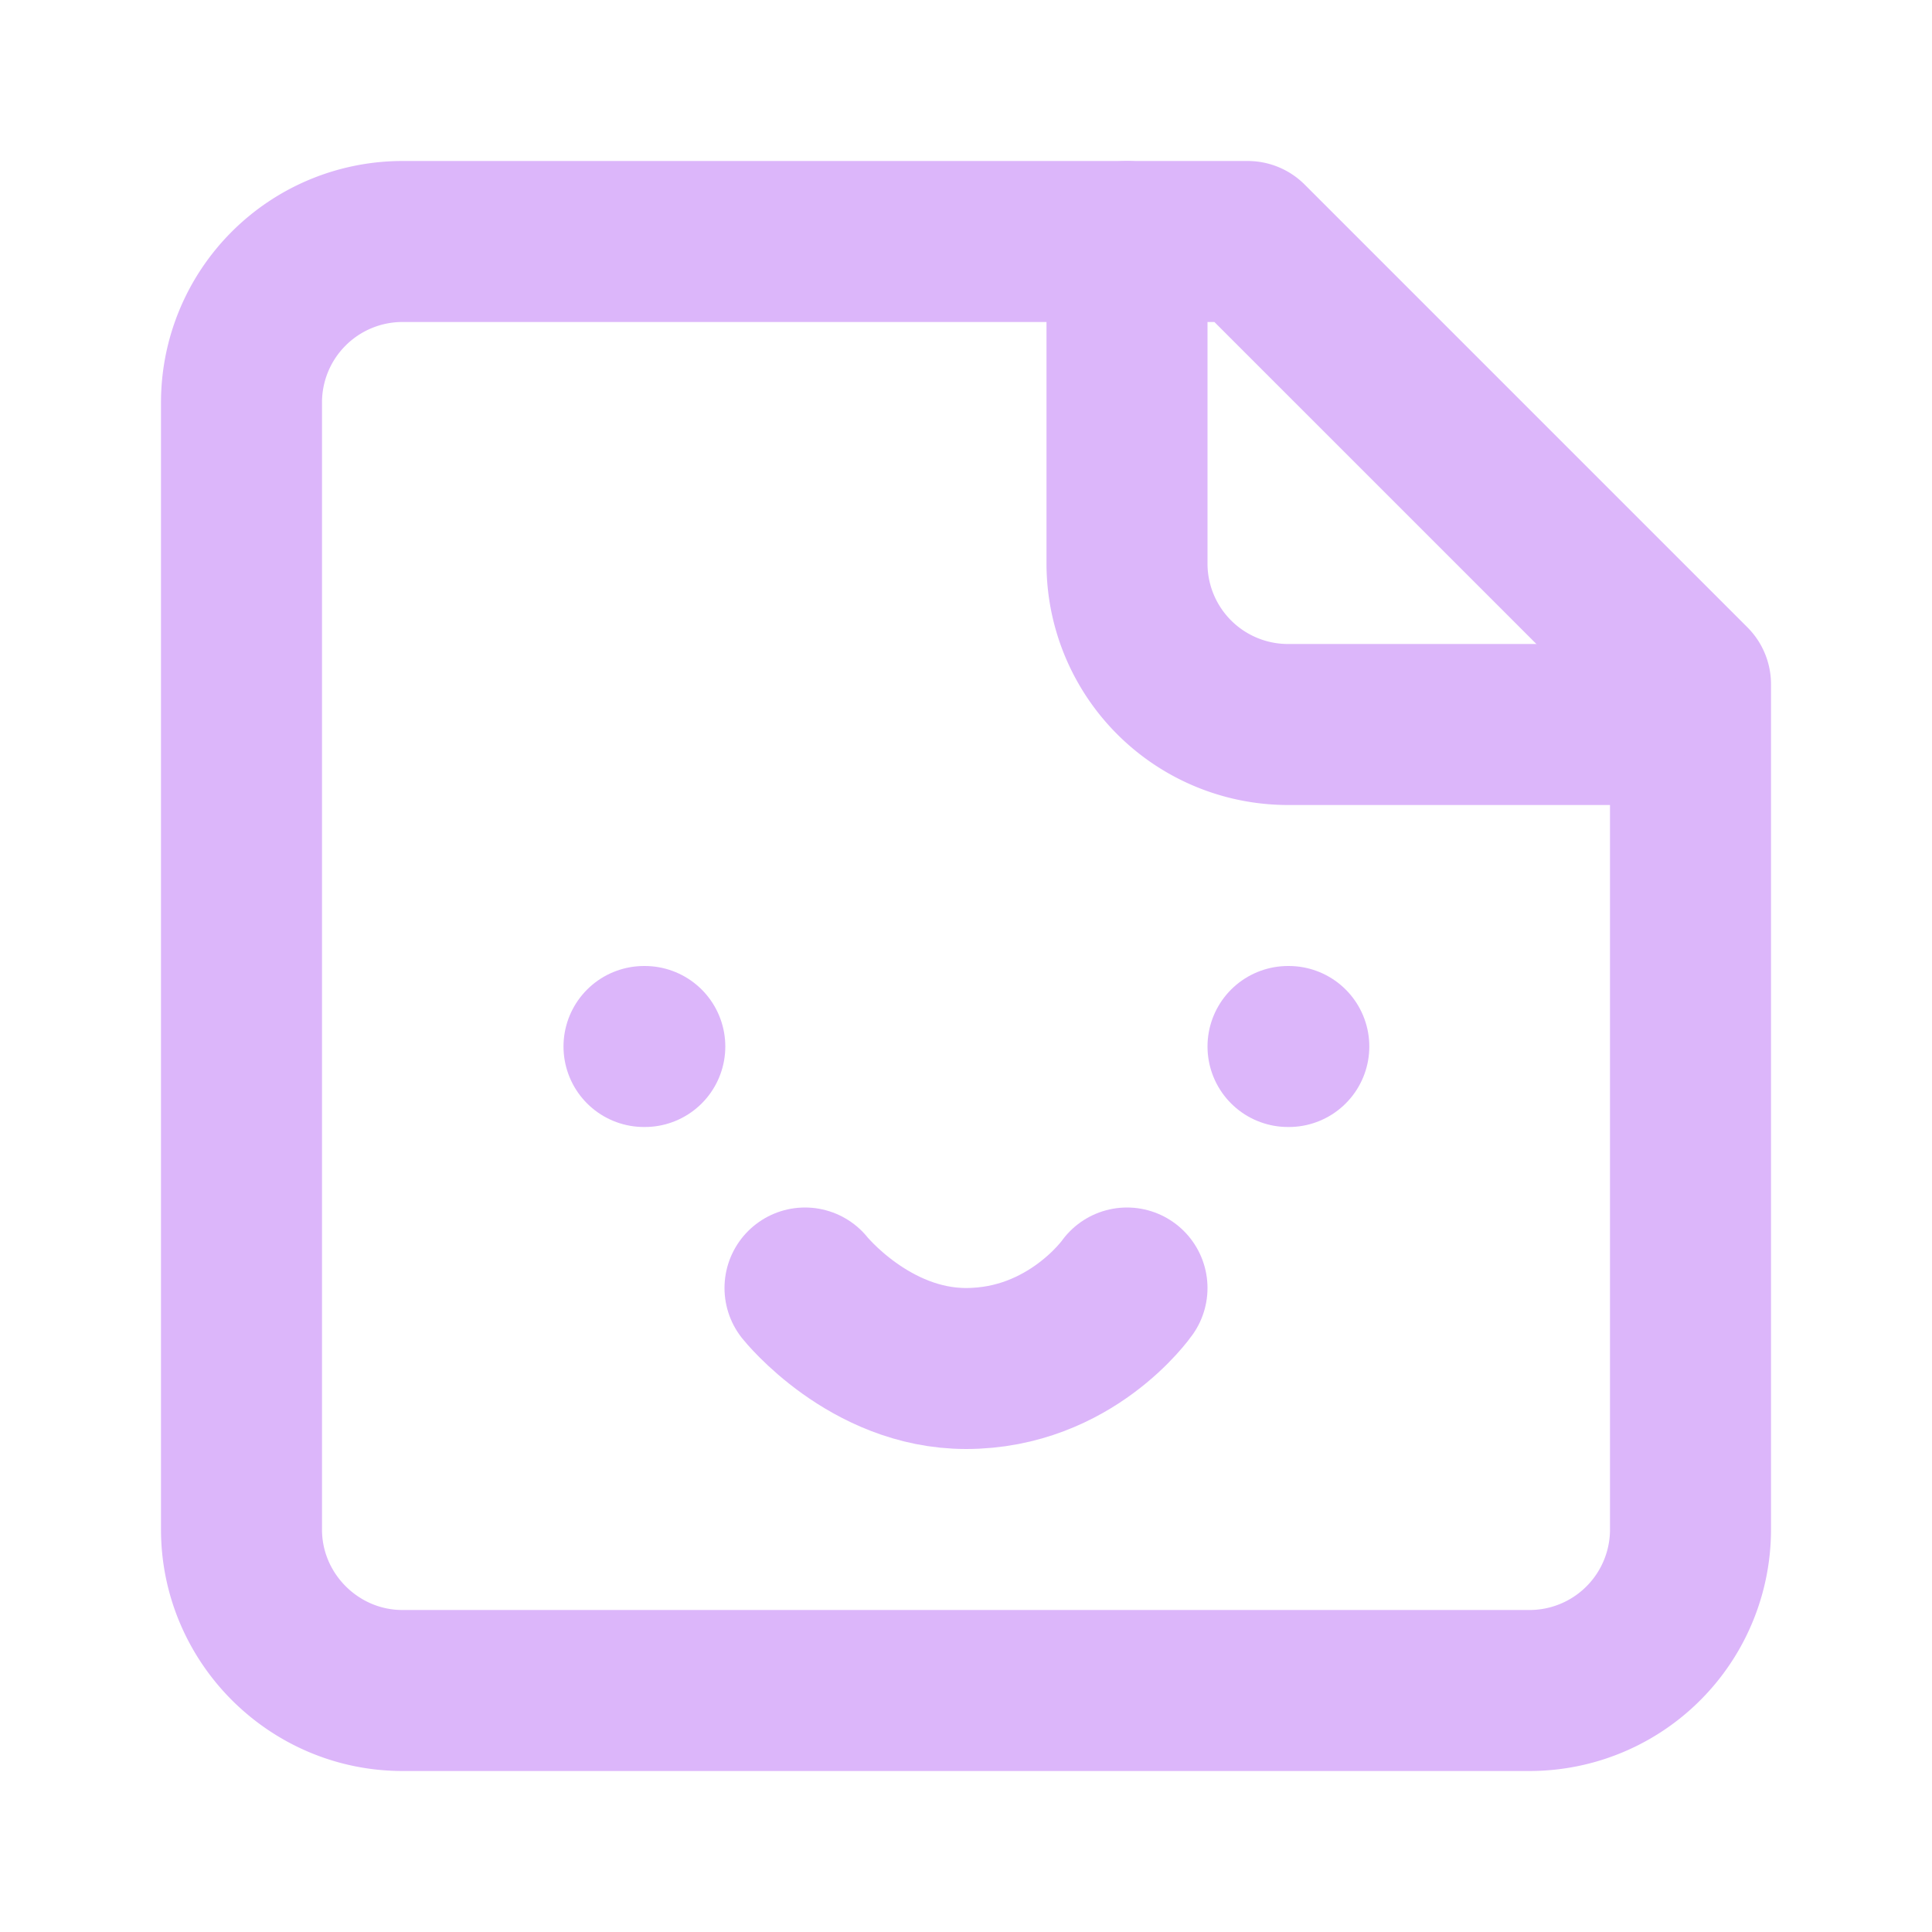
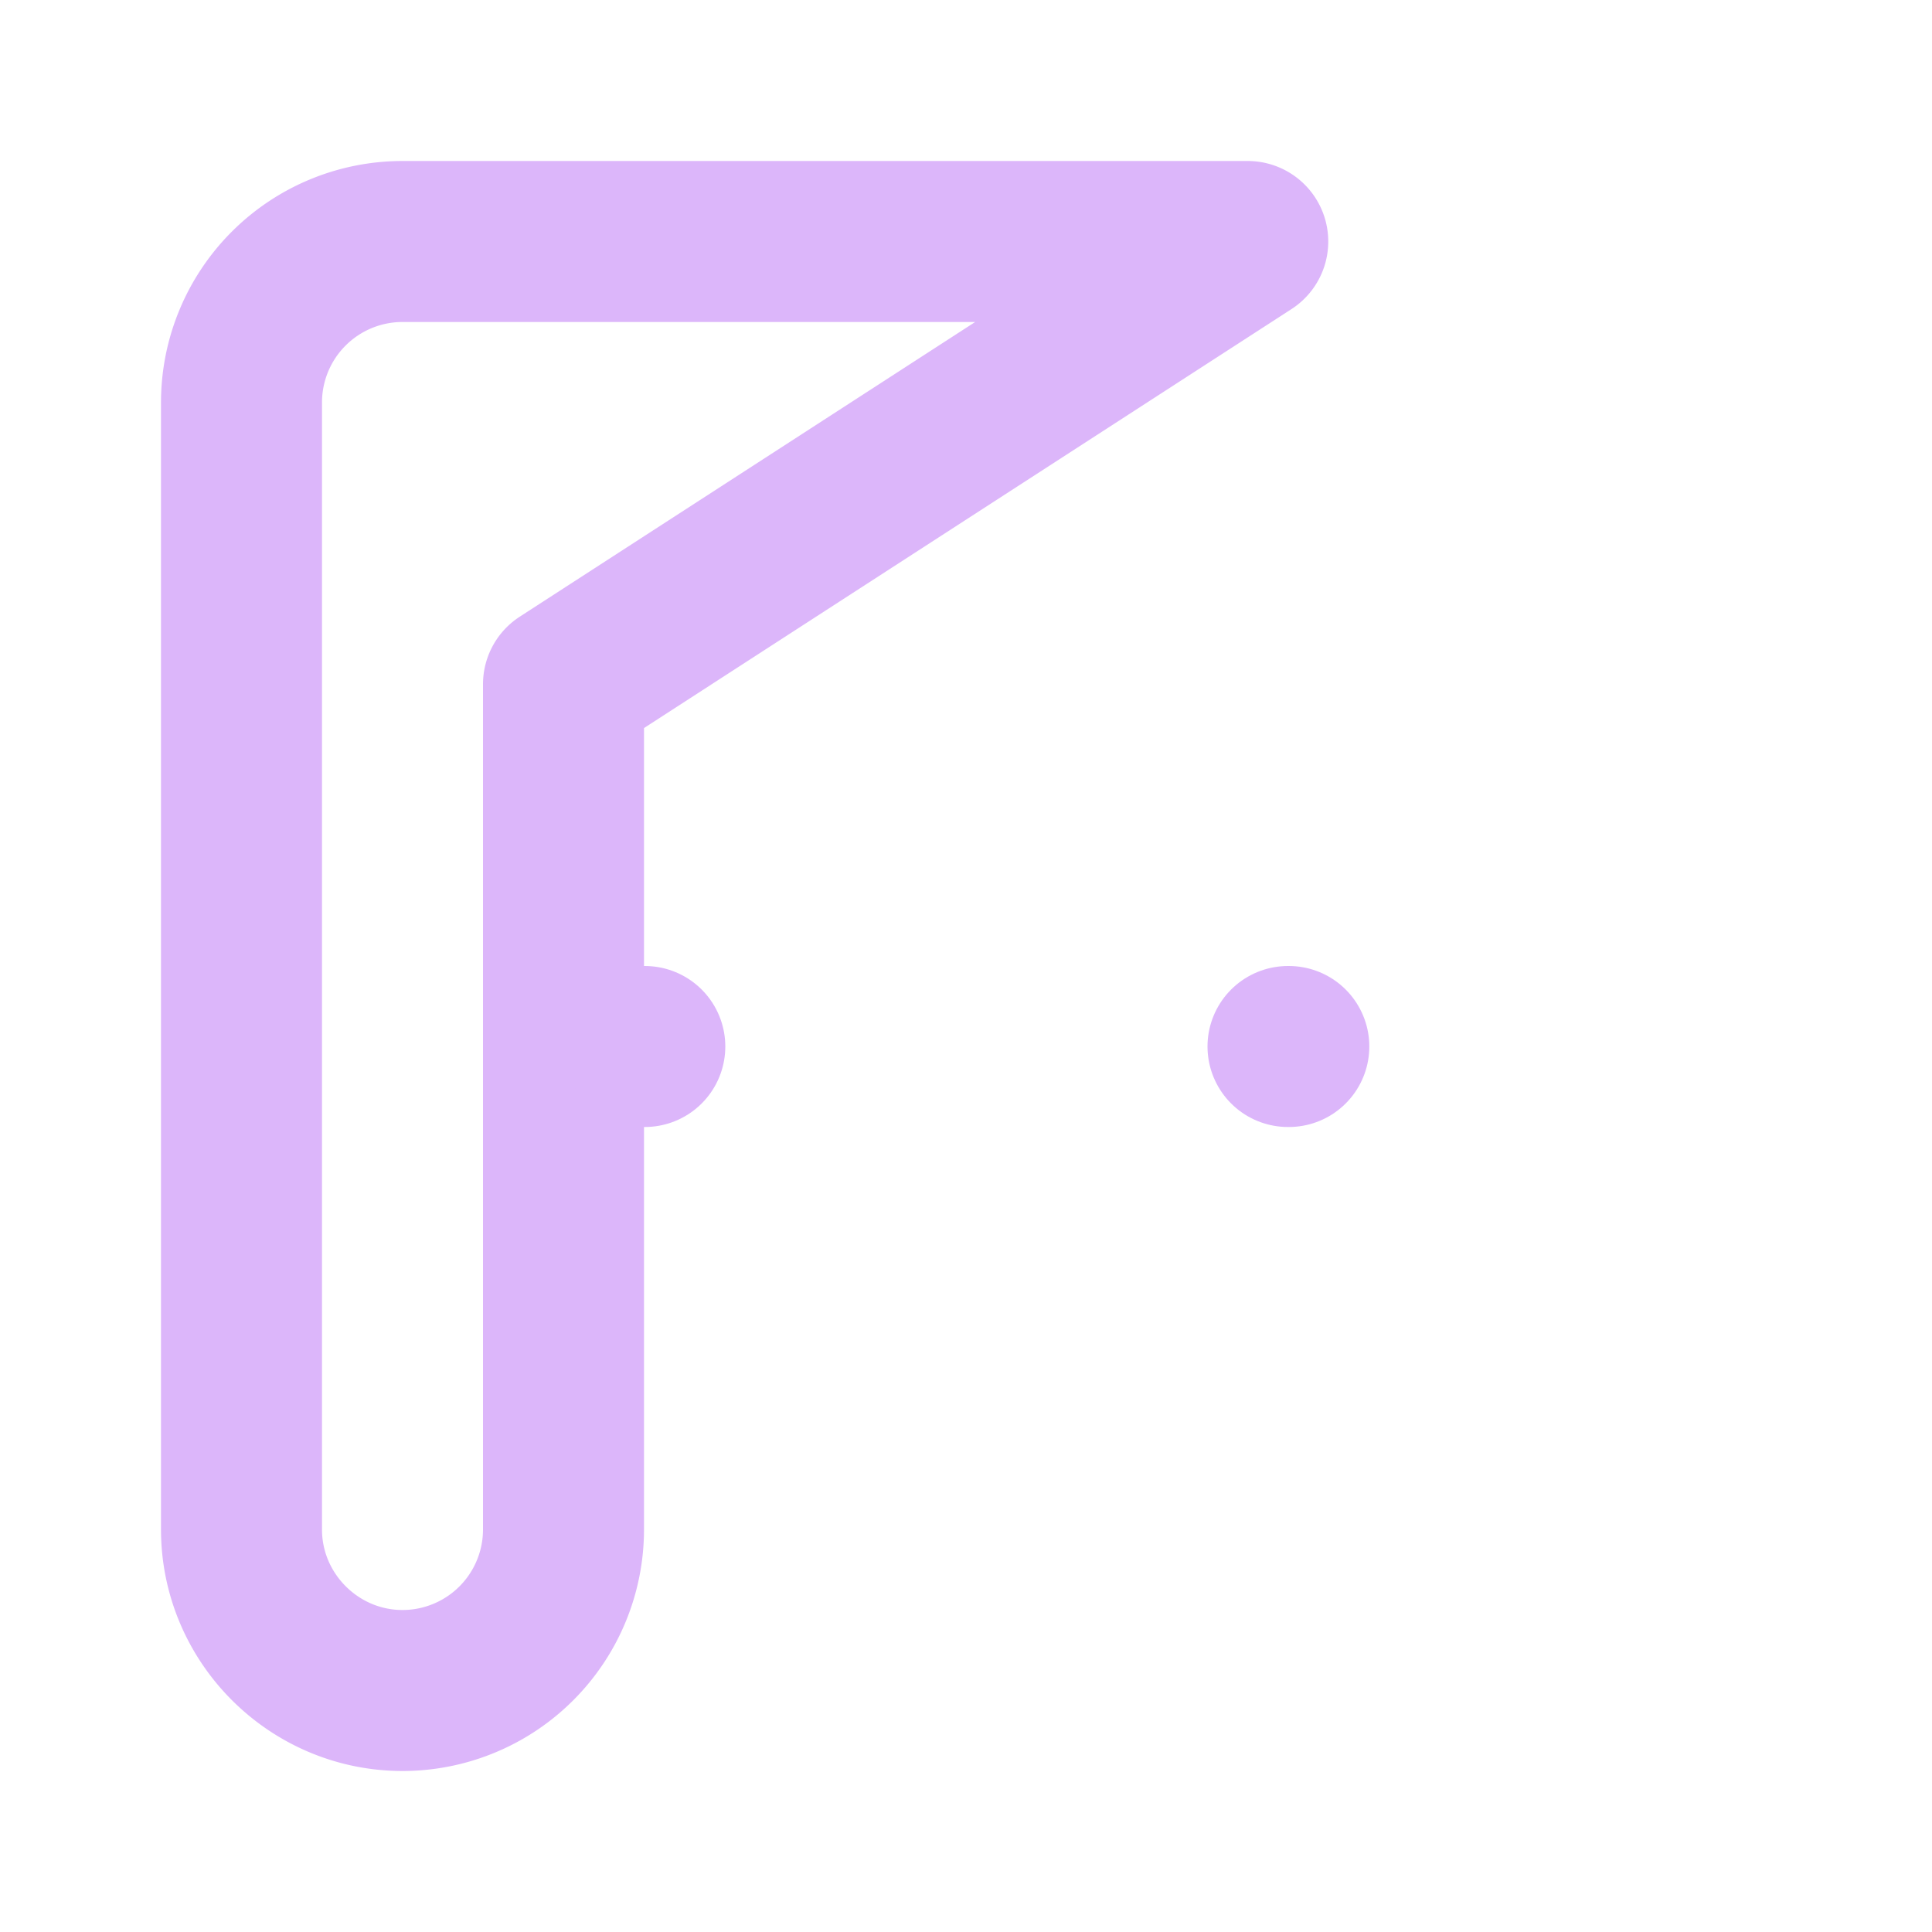
<svg xmlns="http://www.w3.org/2000/svg" width="24" height="24" viewBox="0 0 24 24" fill="none" stroke="#dcb6fa" stroke-width="2" stroke-linecap="round" stroke-linejoin="round" class="lucide lucide-sticker-icon lucide-sticker">
-   <path d="M15.5 3H5a2 2 0 0 0-2 2v14c0 1.1.9 2 2 2h14a2 2 0 0 0 2-2V8.5L15.5 3Z" />
-   <path d="M14 3v4a2 2 0 0 0 2 2h4" />
+   <path d="M15.5 3H5a2 2 0 0 0-2 2v14c0 1.1.9 2 2 2a2 2 0 0 0 2-2V8.5L15.5 3Z" />
  <path d="M8 13h.01" />
  <path d="M16 13h.01" />
-   <path d="M10 16s.8 1 2 1c1.3 0 2-1 2-1" />
</svg>